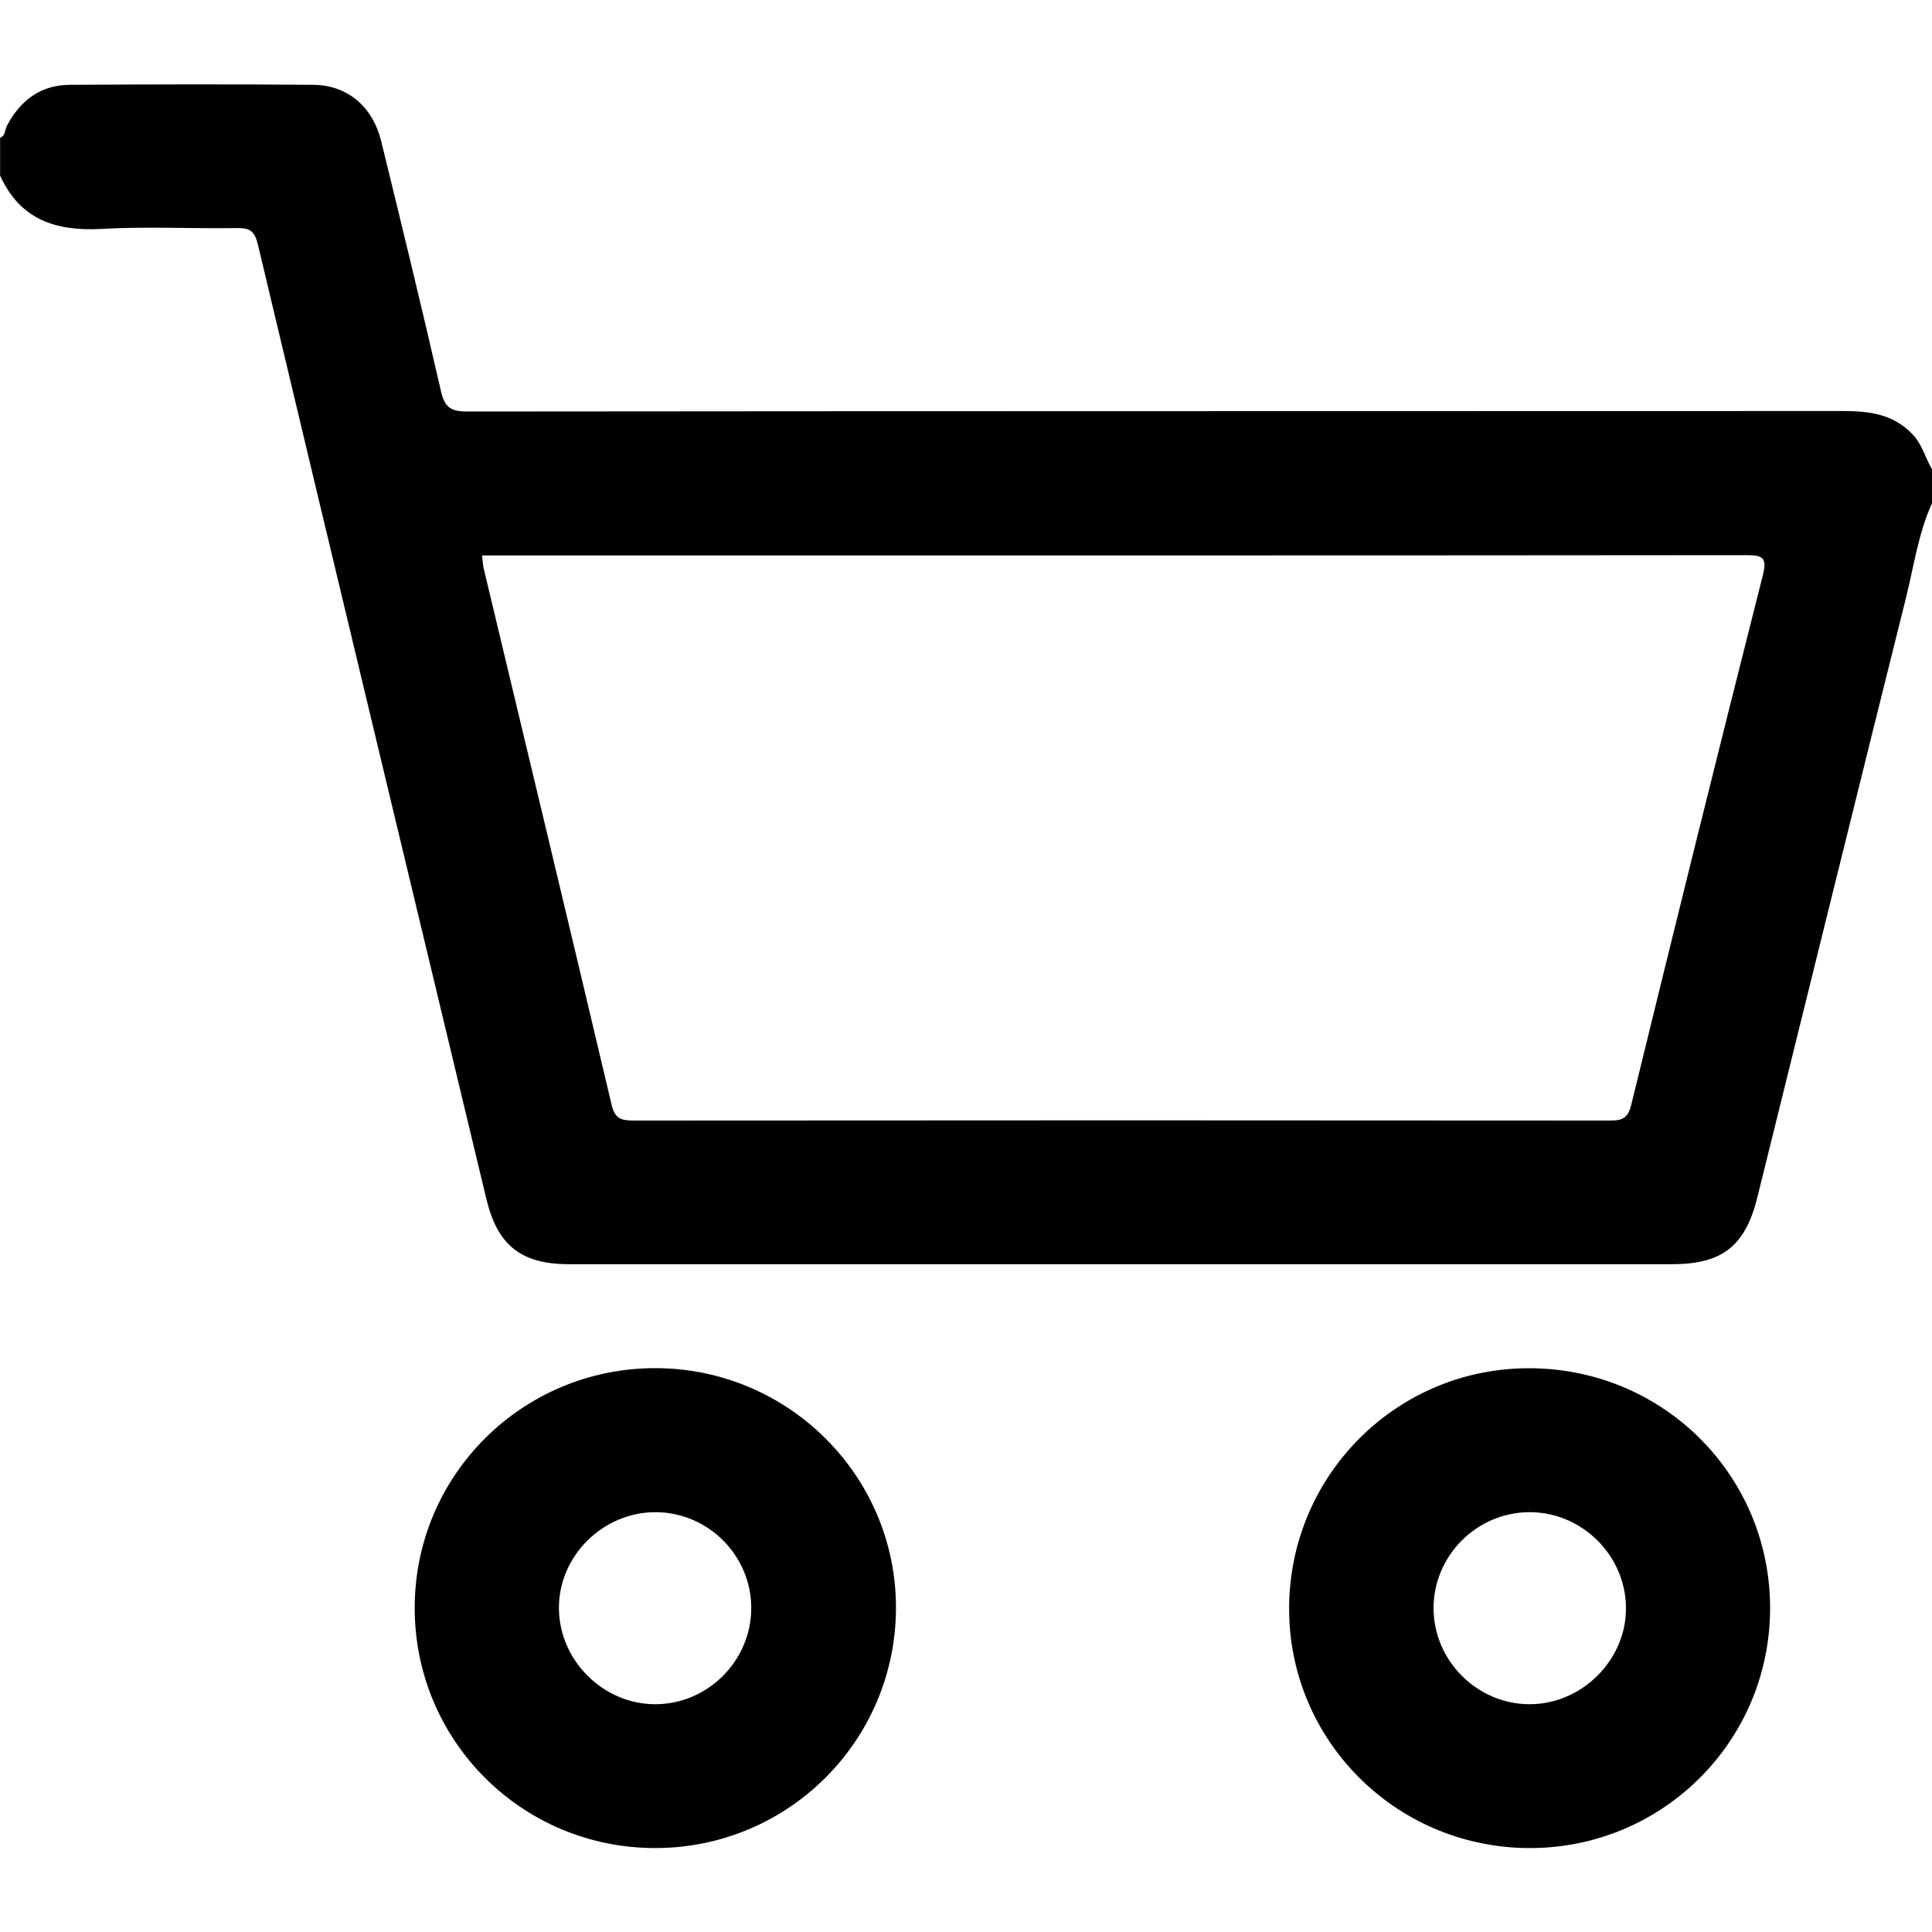
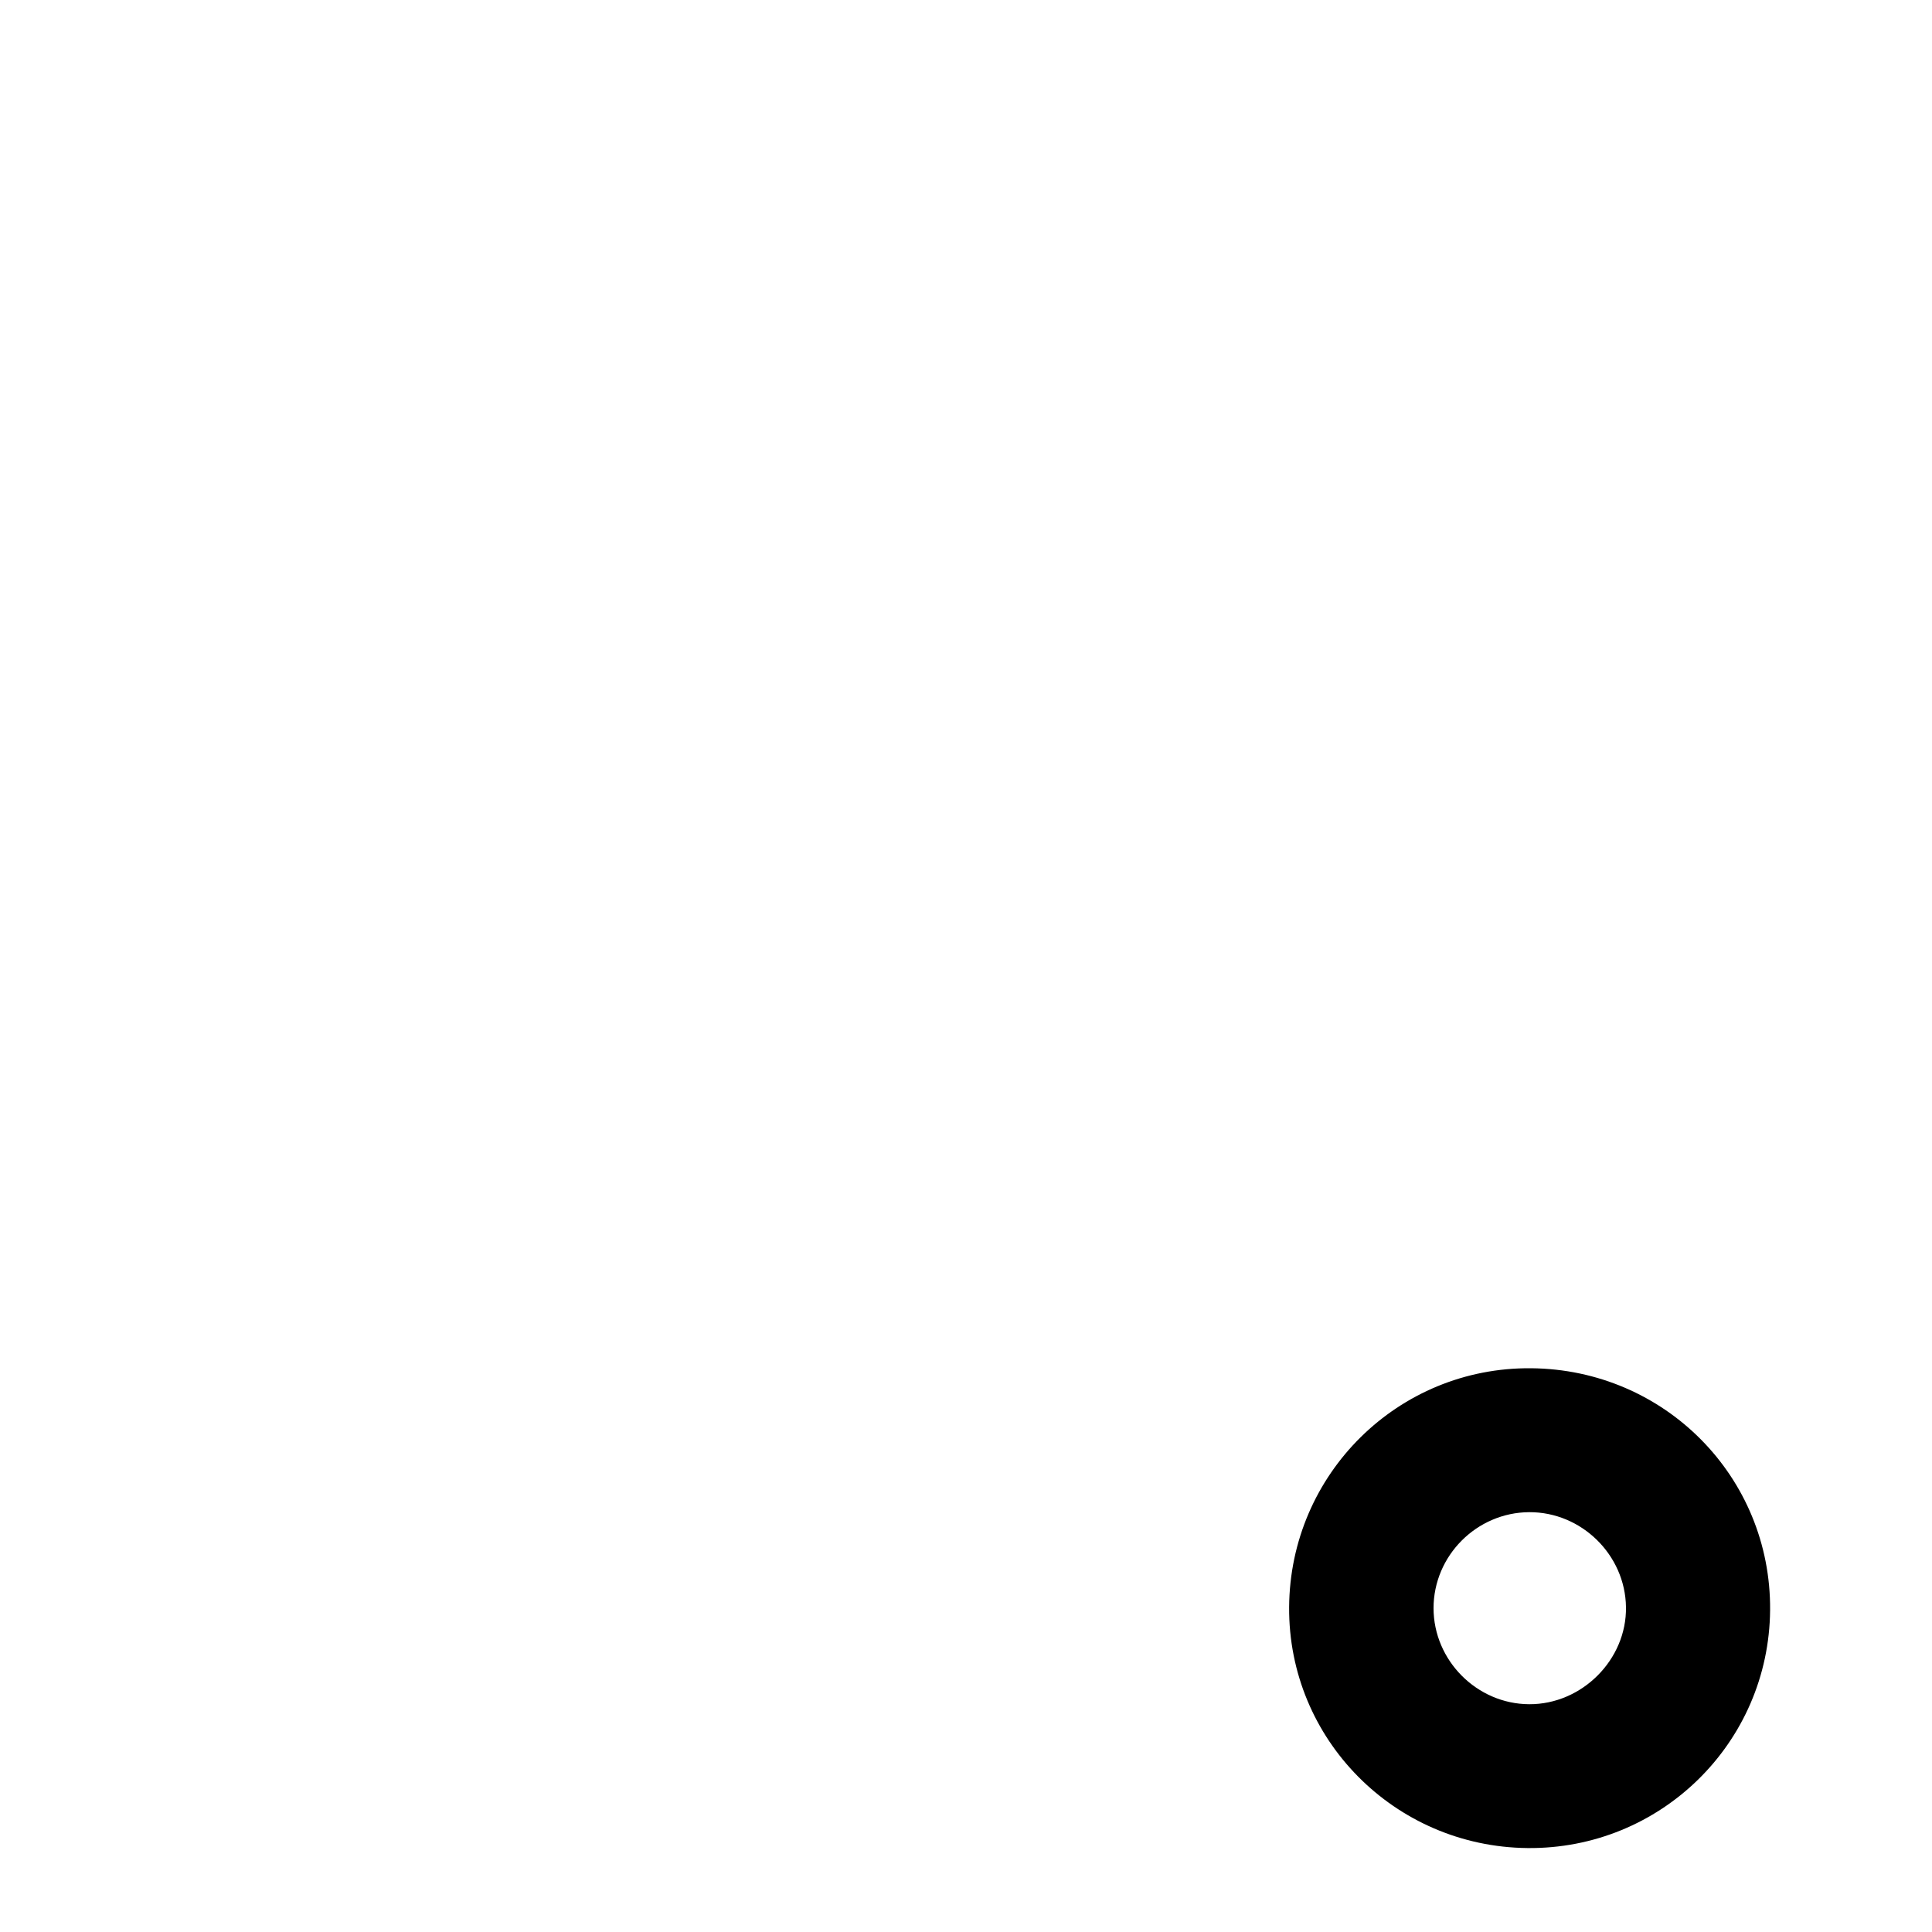
<svg xmlns="http://www.w3.org/2000/svg" width="20" height="20" viewBox="0 0 20 20" fill="none">
-   <path d="M0 1.427C0.059 1.404 0.05 1.341 0.073 1.299C0.213 1.036 0.423 0.879 0.725 0.878C1.563 0.873 2.403 0.871 3.242 0.878C3.597 0.881 3.858 1.102 3.947 1.465C4.158 2.327 4.368 3.189 4.566 4.054C4.604 4.22 4.672 4.26 4.835 4.26C9.584 4.255 14.335 4.257 19.084 4.255C19.352 4.255 19.6 4.287 19.798 4.495C19.899 4.601 19.93 4.739 20 4.858V5.209C19.858 5.522 19.812 5.862 19.73 6.191C19.214 8.258 18.704 10.327 18.192 12.395C18.067 12.901 17.826 13.087 17.309 13.087H5.889C5.395 13.087 5.15 12.892 5.035 12.412C4.245 9.117 3.453 5.825 2.669 2.529C2.635 2.388 2.583 2.359 2.451 2.361C1.982 2.368 1.513 2.343 1.046 2.37C0.573 2.395 0.206 2.271 0.001 1.817V1.427H0V1.427ZM4.99 5.75C4.998 5.812 4.999 5.858 5.011 5.901C5.452 7.746 5.896 9.592 6.332 11.439C6.366 11.58 6.43 11.6 6.557 11.6C9.928 11.597 13.298 11.597 16.669 11.6C16.801 11.6 16.855 11.571 16.888 11.431C17.334 9.607 17.785 7.784 18.247 5.963C18.296 5.77 18.251 5.747 18.073 5.747C13.784 5.751 9.496 5.75 5.209 5.75H4.991L4.99 5.75Z" fill="black" />
-   <path d="M6.786 14.163C8.163 14.165 9.28 15.282 9.275 16.65C9.27 18.025 8.154 19.133 6.779 19.131C5.401 19.129 4.292 18.019 4.293 16.644C4.293 15.27 5.409 14.161 6.786 14.163ZM7.777 16.65C7.779 16.106 7.335 15.658 6.791 15.654C6.242 15.651 5.78 16.109 5.786 16.653C5.791 17.192 6.246 17.643 6.785 17.642C7.327 17.641 7.775 17.192 7.777 16.65V16.65Z" fill="black" />
  <path d="M13.345 16.637C13.354 15.258 14.474 14.151 15.85 14.164C17.234 14.176 18.335 15.29 18.324 16.667C18.313 18.044 17.189 19.146 15.81 19.131C14.436 19.116 13.336 18.003 13.345 16.638L13.345 16.637ZM14.84 16.647C14.84 17.189 15.289 17.64 15.831 17.642C16.377 17.644 16.84 17.18 16.832 16.637C16.825 16.096 16.371 15.651 15.83 15.654C15.286 15.657 14.84 16.105 14.84 16.648V16.647Z" fill="black" />
</svg>